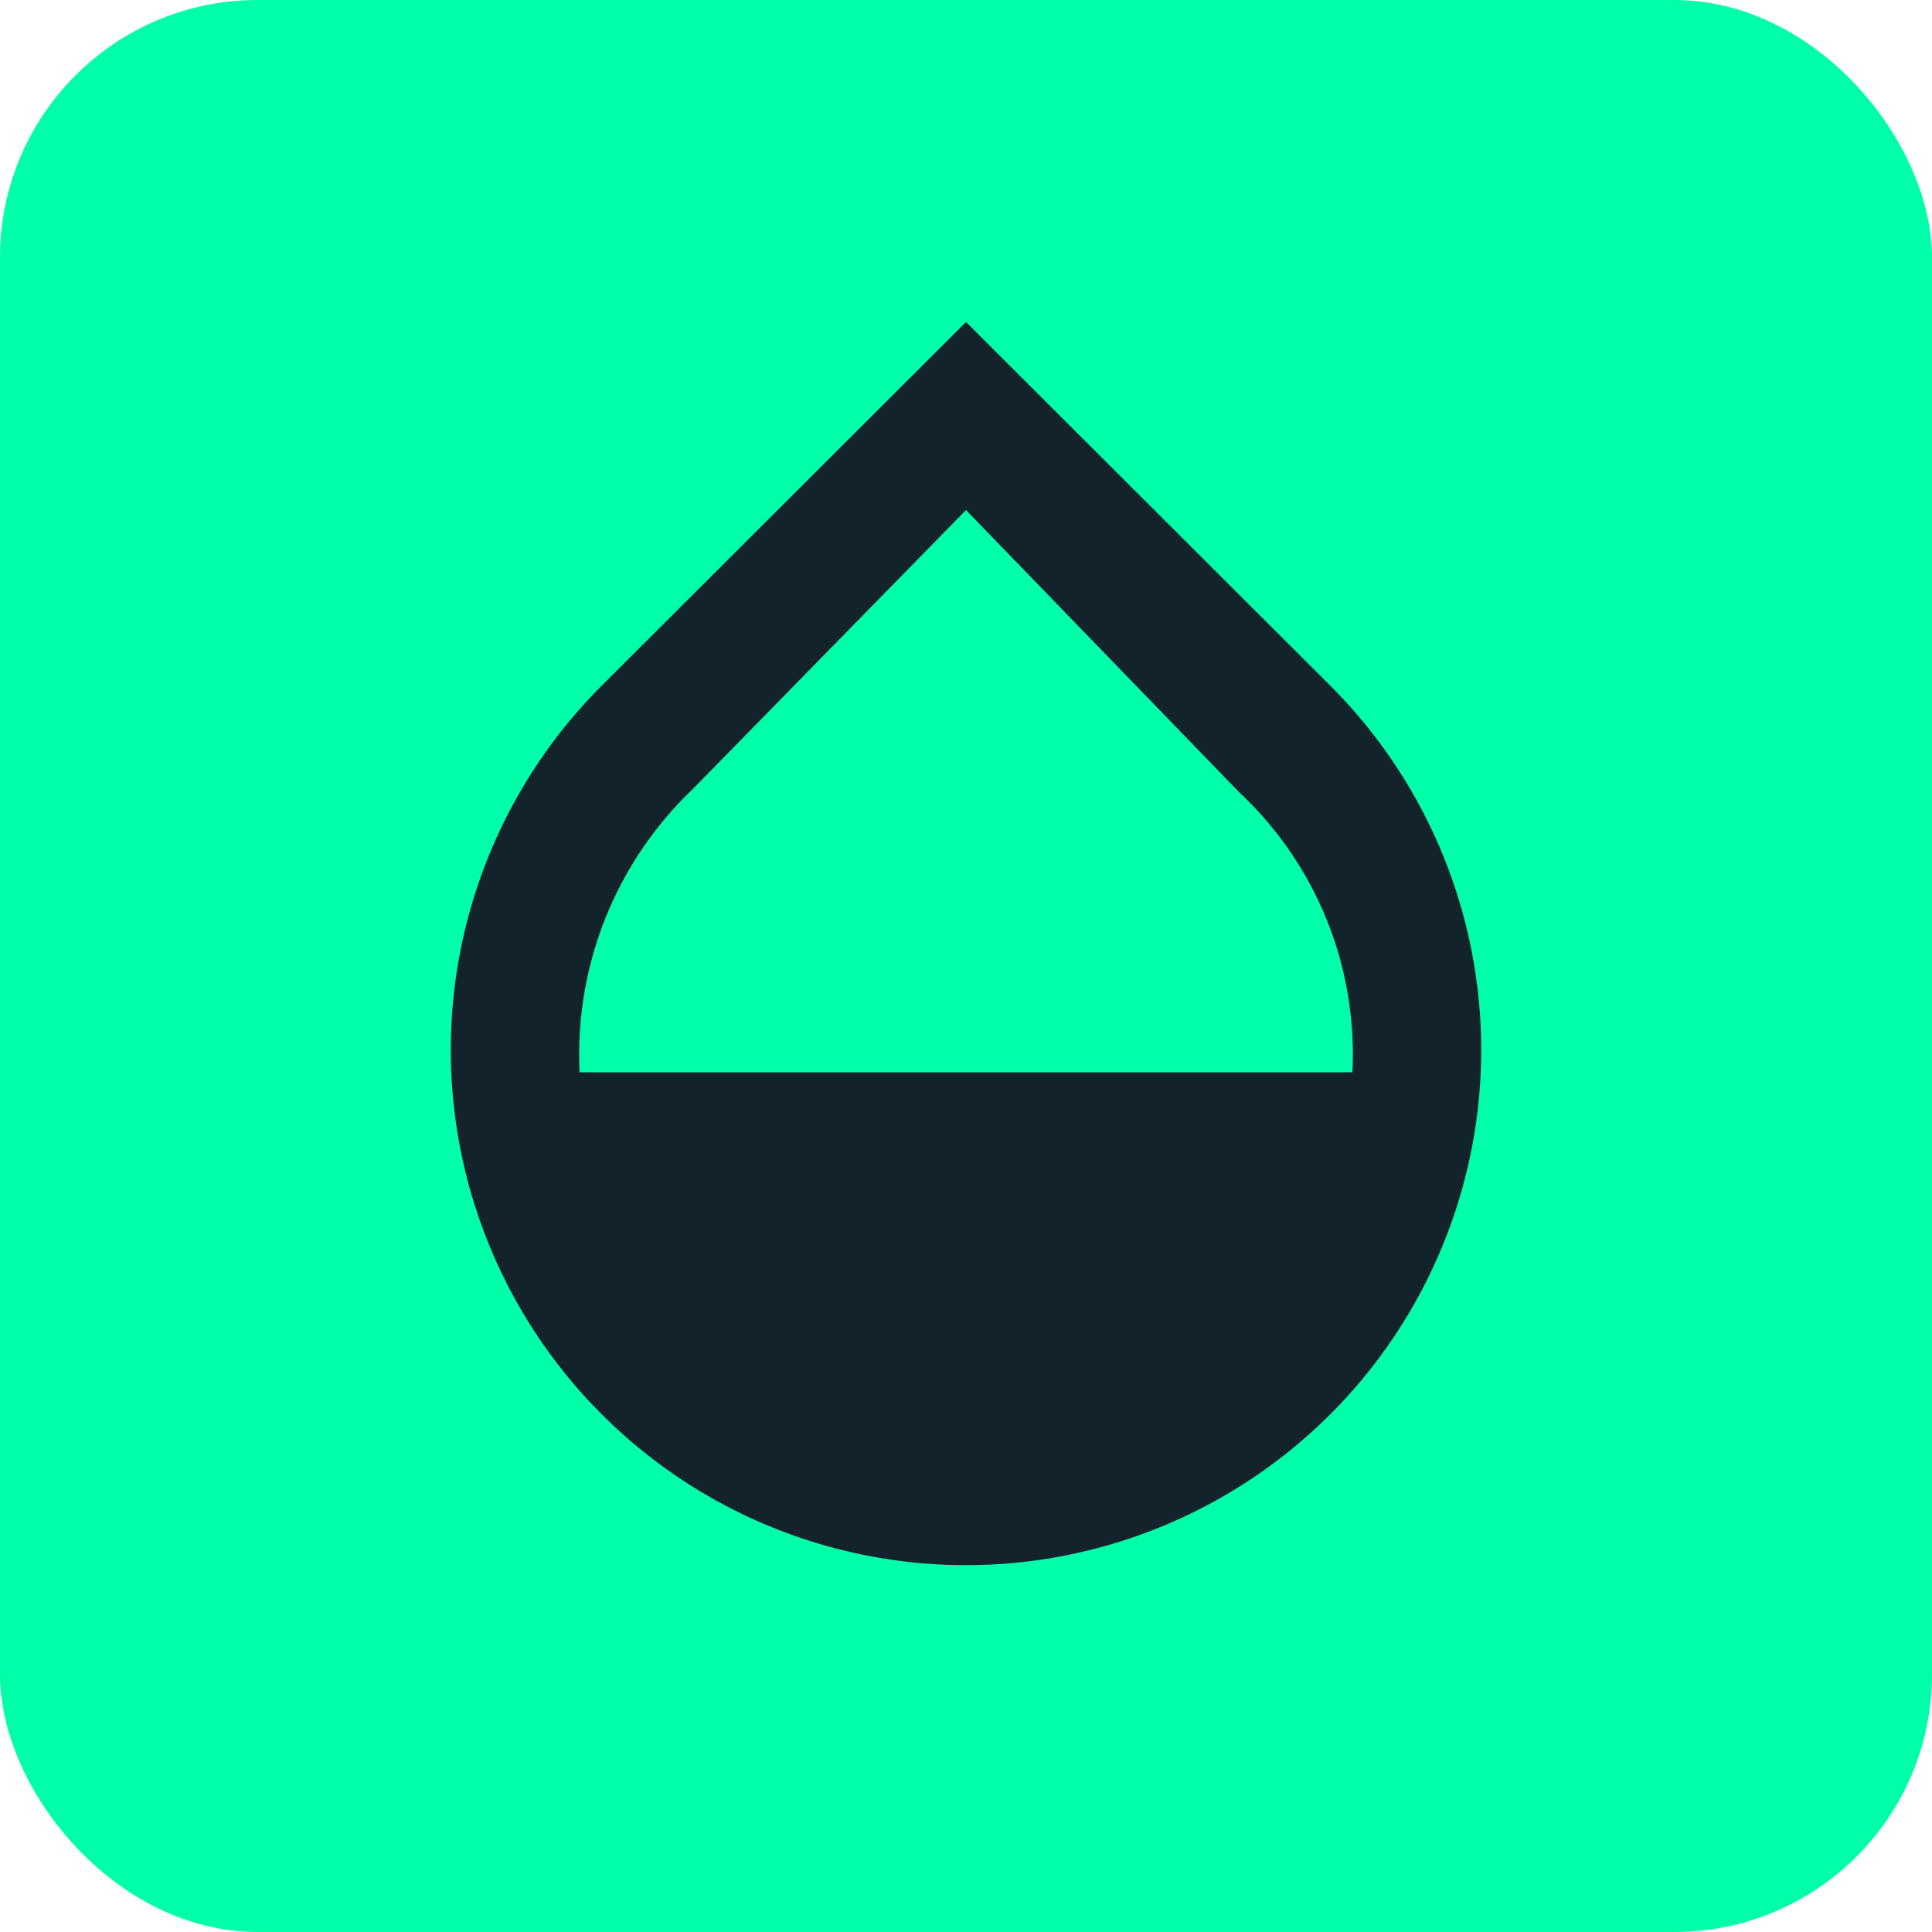
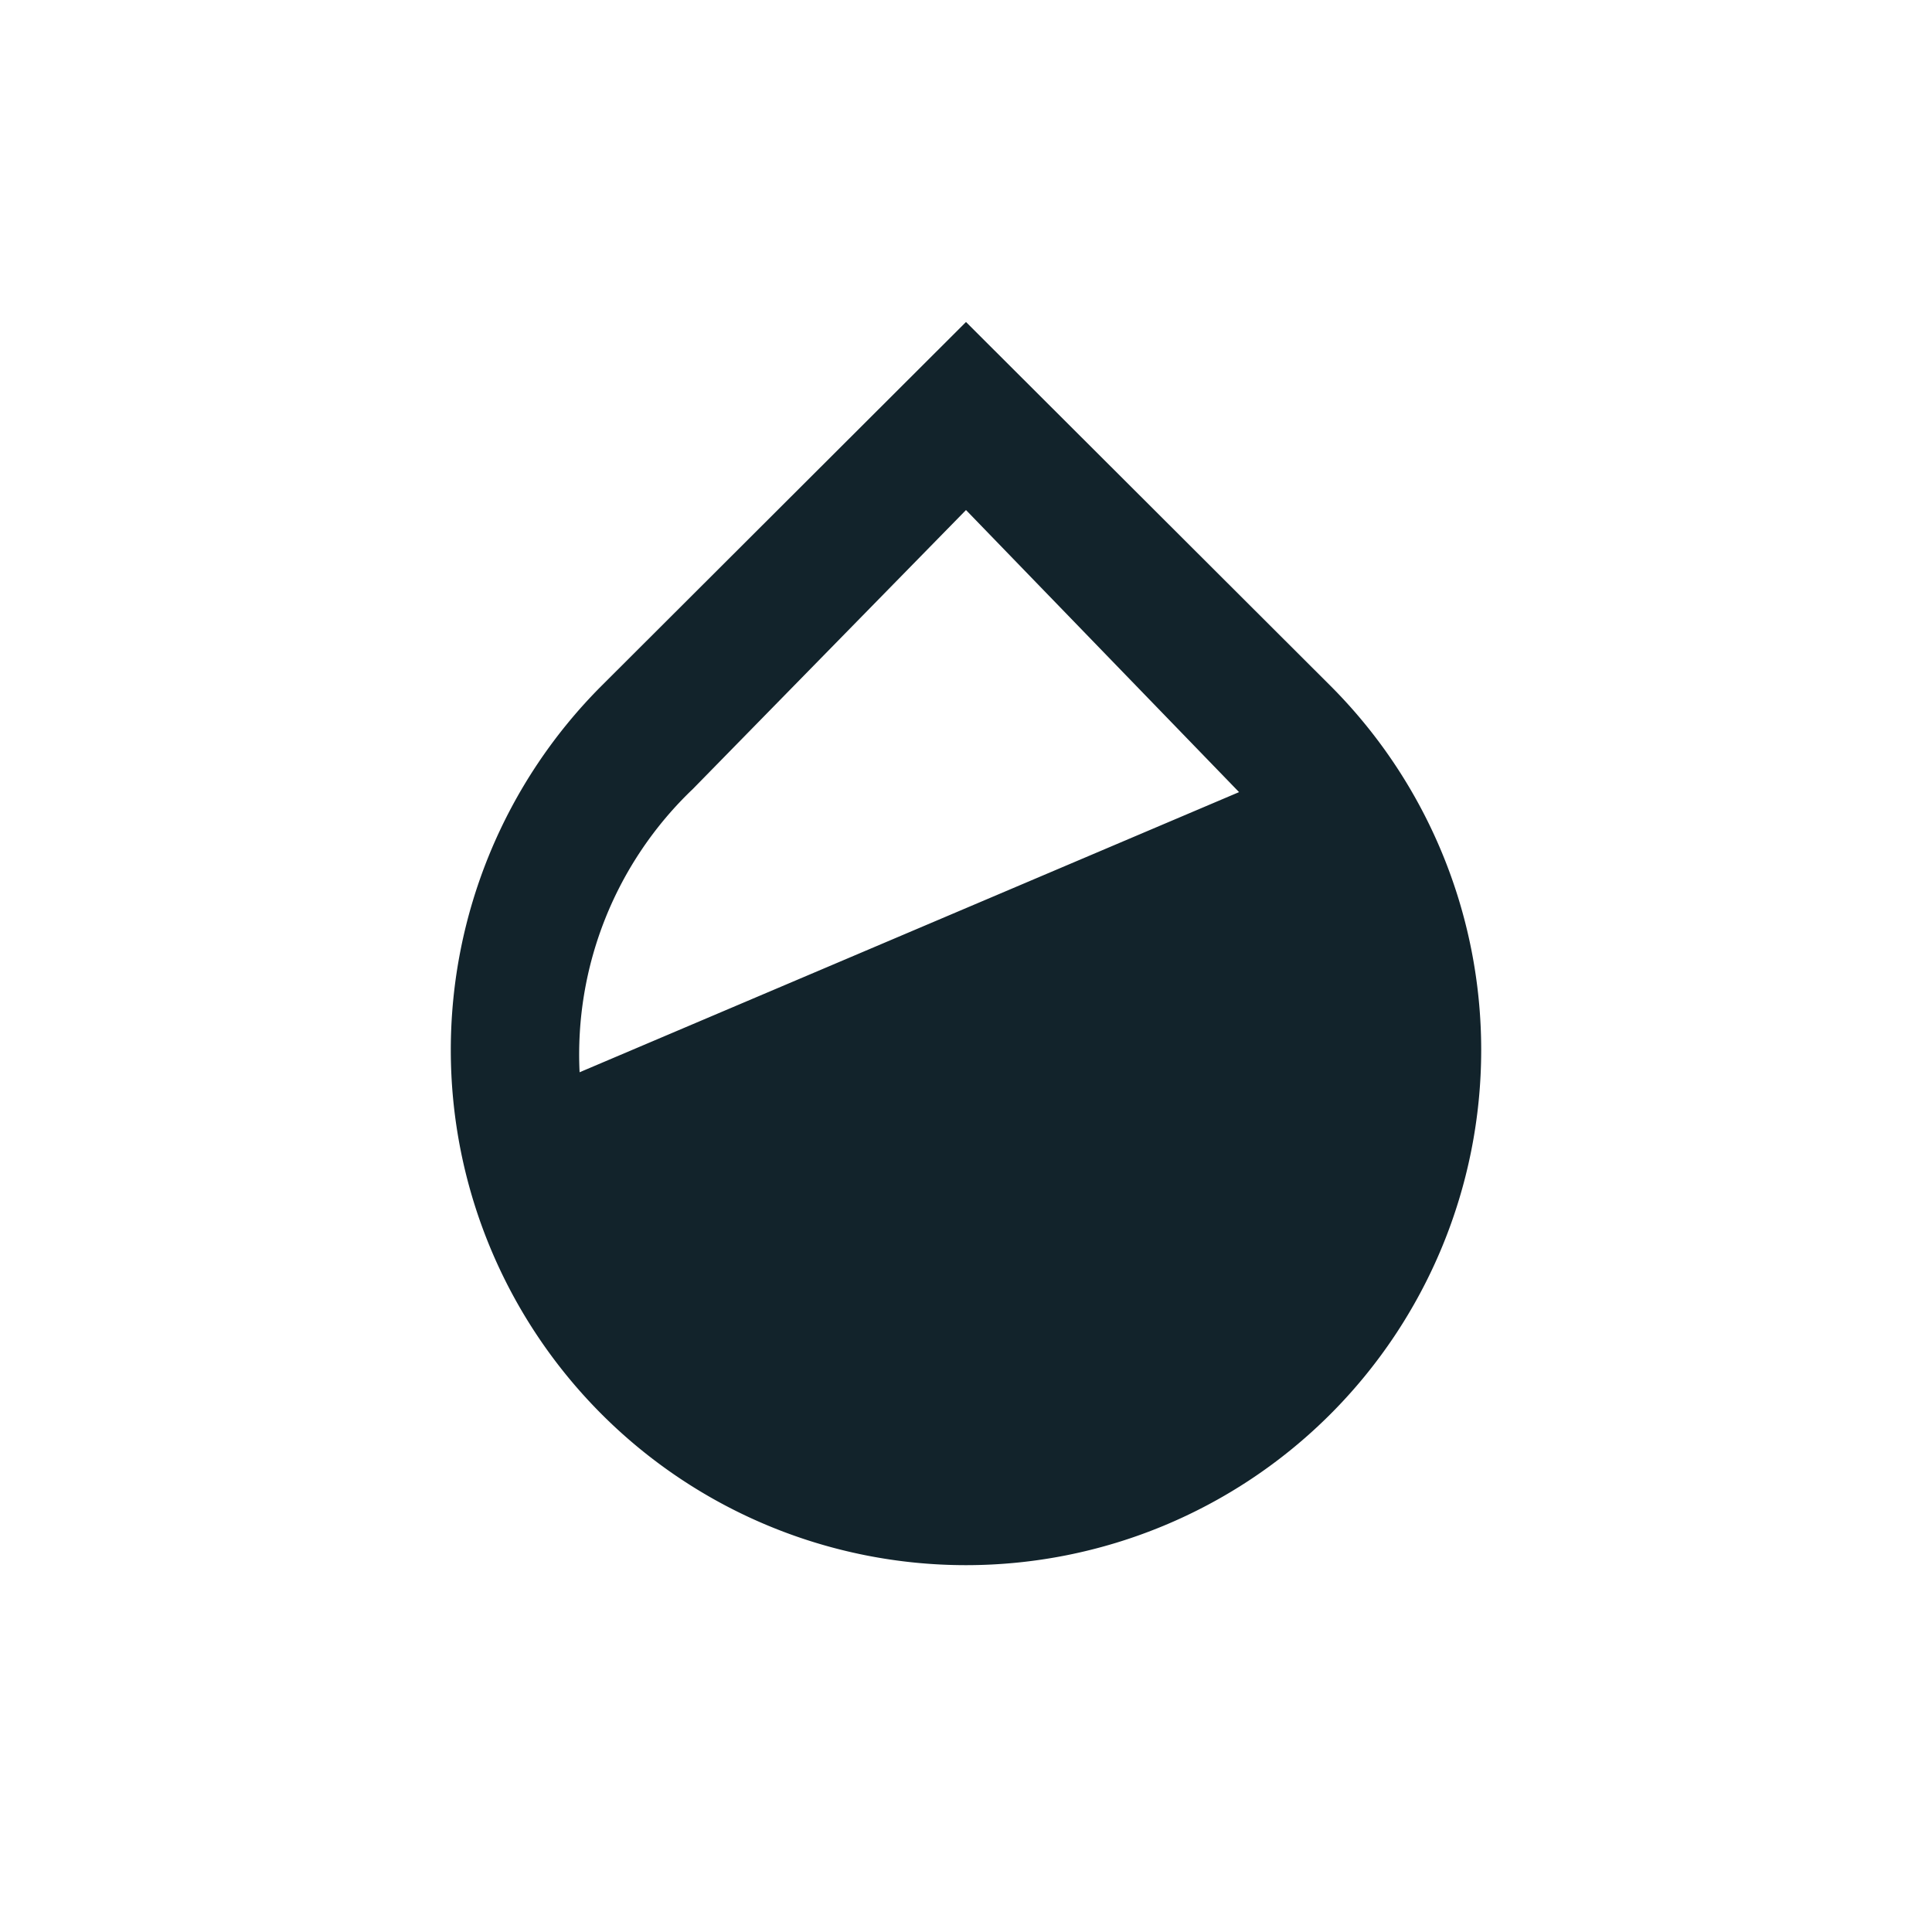
<svg xmlns="http://www.w3.org/2000/svg" width="30" height="30" viewBox="0 0 30 30">
  <g id="Groupe_163" data-name="Groupe 163" transform="translate(-1493 -5017)">
    <g id="Groupe_128" data-name="Groupe 128" transform="translate(-225 3764)">
-       <rect id="Rectangle_76" data-name="Rectangle 76" width="30" height="30" rx="4" transform="translate(1718 1253)" fill="#00ffa9" />
-     </g>
-     <path id="ic_opacity_24px" d="M17.66,8,12,2.35,6.34,8A8,8,0,1,0,17.66,8ZM6,14A5.694,5.694,0,0,1,7.76,9.6L12,5.27l4.24,4.38A5.568,5.568,0,0,1,18,14Z" transform="translate(1496 5019.65)" fill="#12232b" />
+       </g>
+     <path id="ic_opacity_24px" d="M17.66,8,12,2.35,6.34,8A8,8,0,1,0,17.66,8ZM6,14A5.694,5.694,0,0,1,7.76,9.6L12,5.27l4.24,4.38Z" transform="translate(1496 5019.65)" fill="#12232b" />
  </g>
</svg>